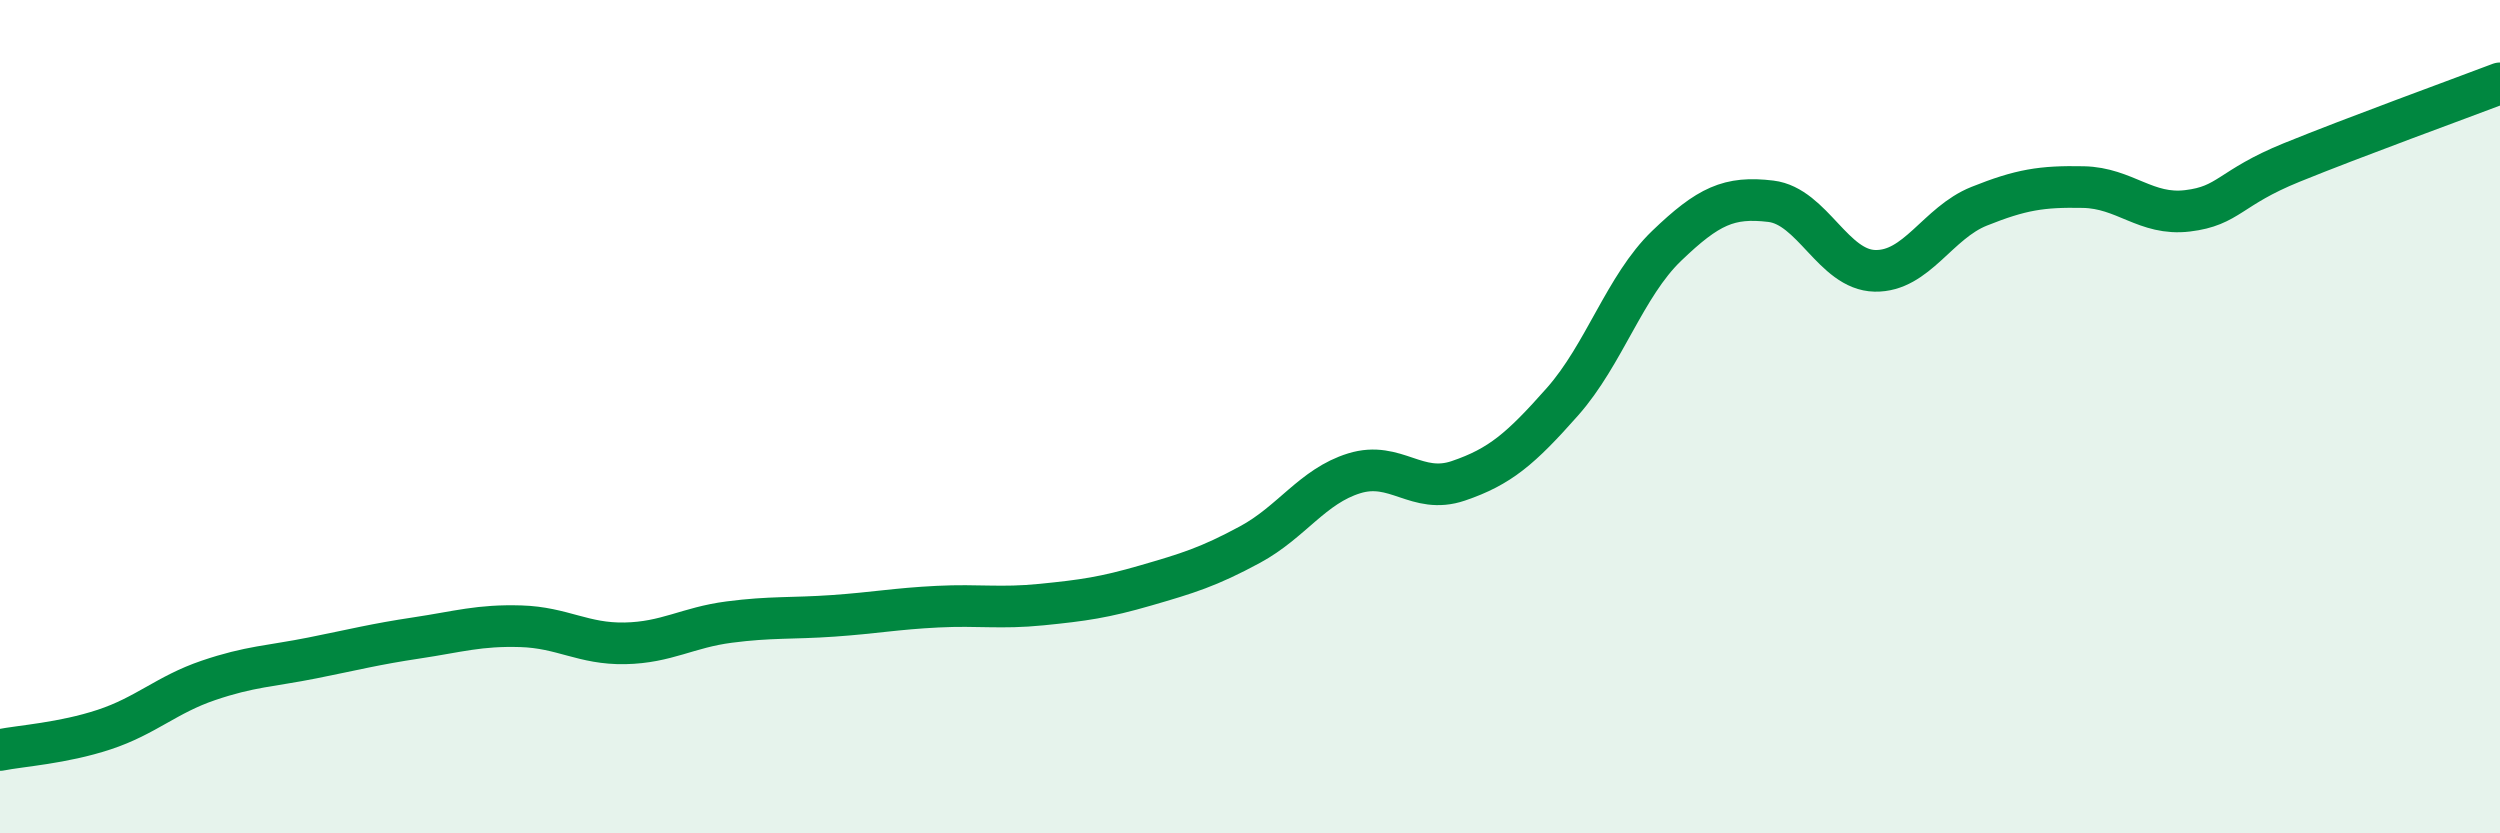
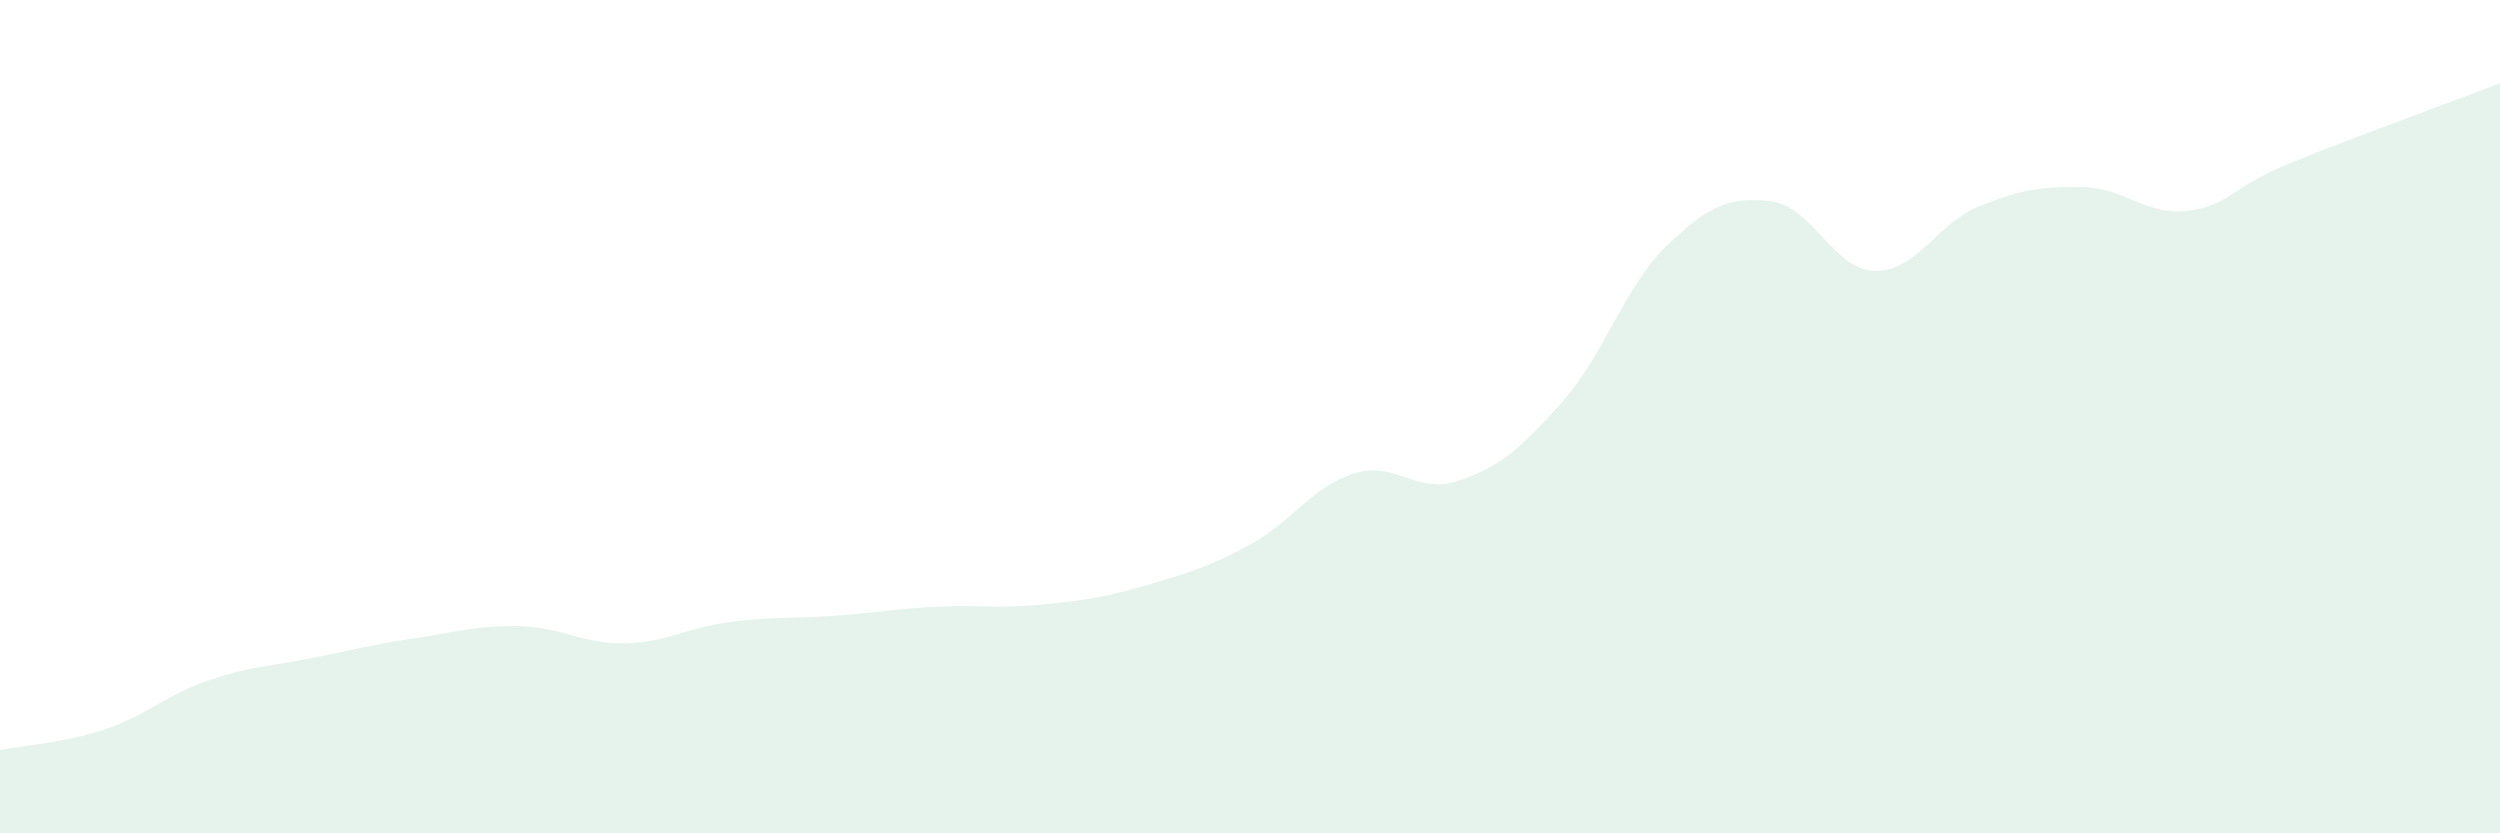
<svg xmlns="http://www.w3.org/2000/svg" width="60" height="20" viewBox="0 0 60 20">
  <path d="M 0,18 C 0.5,17.9 1.5,17.84 2.5,17.51 C 3.5,17.18 4,16.67 5,16.33 C 6,15.99 6.5,15.99 7.5,15.79 C 8.5,15.59 9,15.46 10,15.31 C 11,15.16 11.5,15 12.5,15.03 C 13.5,15.06 14,15.46 15,15.44 C 16,15.42 16.5,15.06 17.5,14.93 C 18.5,14.8 19,14.85 20,14.78 C 21,14.71 21.5,14.61 22.5,14.56 C 23.5,14.51 24,14.61 25,14.51 C 26,14.41 26.5,14.34 27.5,14.05 C 28.5,13.76 29,13.61 30,13.07 C 31,12.53 31.5,11.67 32.5,11.36 C 33.5,11.05 34,11.88 35,11.54 C 36,11.2 36.5,10.77 37.5,9.64 C 38.5,8.51 39,6.86 40,5.9 C 41,4.94 41.5,4.71 42.5,4.83 C 43.5,4.95 44,6.48 45,6.5 C 46,6.52 46.5,5.35 47.5,4.95 C 48.5,4.55 49,4.47 50,4.49 C 51,4.51 51.5,5.18 52.5,5.06 C 53.5,4.94 53.5,4.51 55,3.9 C 56.5,3.29 59,2.38 60,2L60 20L0 20Z" fill="#008740" opacity="0.1" stroke-linecap="round" stroke-linejoin="round" />
-   <path d="M 0,18 C 0.5,17.9 1.5,17.84 2.5,17.51 C 3.5,17.18 4,16.67 5,16.33 C 6,15.99 6.5,15.99 7.5,15.79 C 8.5,15.59 9,15.46 10,15.31 C 11,15.16 11.5,15 12.5,15.03 C 13.5,15.06 14,15.46 15,15.44 C 16,15.42 16.5,15.06 17.5,14.93 C 18.5,14.8 19,14.85 20,14.78 C 21,14.71 21.5,14.61 22.5,14.56 C 23.5,14.51 24,14.61 25,14.51 C 26,14.41 26.5,14.34 27.5,14.05 C 28.5,13.76 29,13.61 30,13.07 C 31,12.53 31.5,11.67 32.5,11.36 C 33.5,11.05 34,11.88 35,11.54 C 36,11.2 36.5,10.77 37.5,9.64 C 38.5,8.51 39,6.86 40,5.9 C 41,4.94 41.5,4.71 42.5,4.83 C 43.5,4.95 44,6.48 45,6.5 C 46,6.52 46.5,5.35 47.5,4.95 C 48.5,4.55 49,4.47 50,4.49 C 51,4.51 51.5,5.18 52.5,5.06 C 53.5,4.94 53.5,4.51 55,3.9 C 56.5,3.29 59,2.38 60,2" stroke="#008740" stroke-width="1" fill="none" stroke-linecap="round" stroke-linejoin="round" />
</svg>